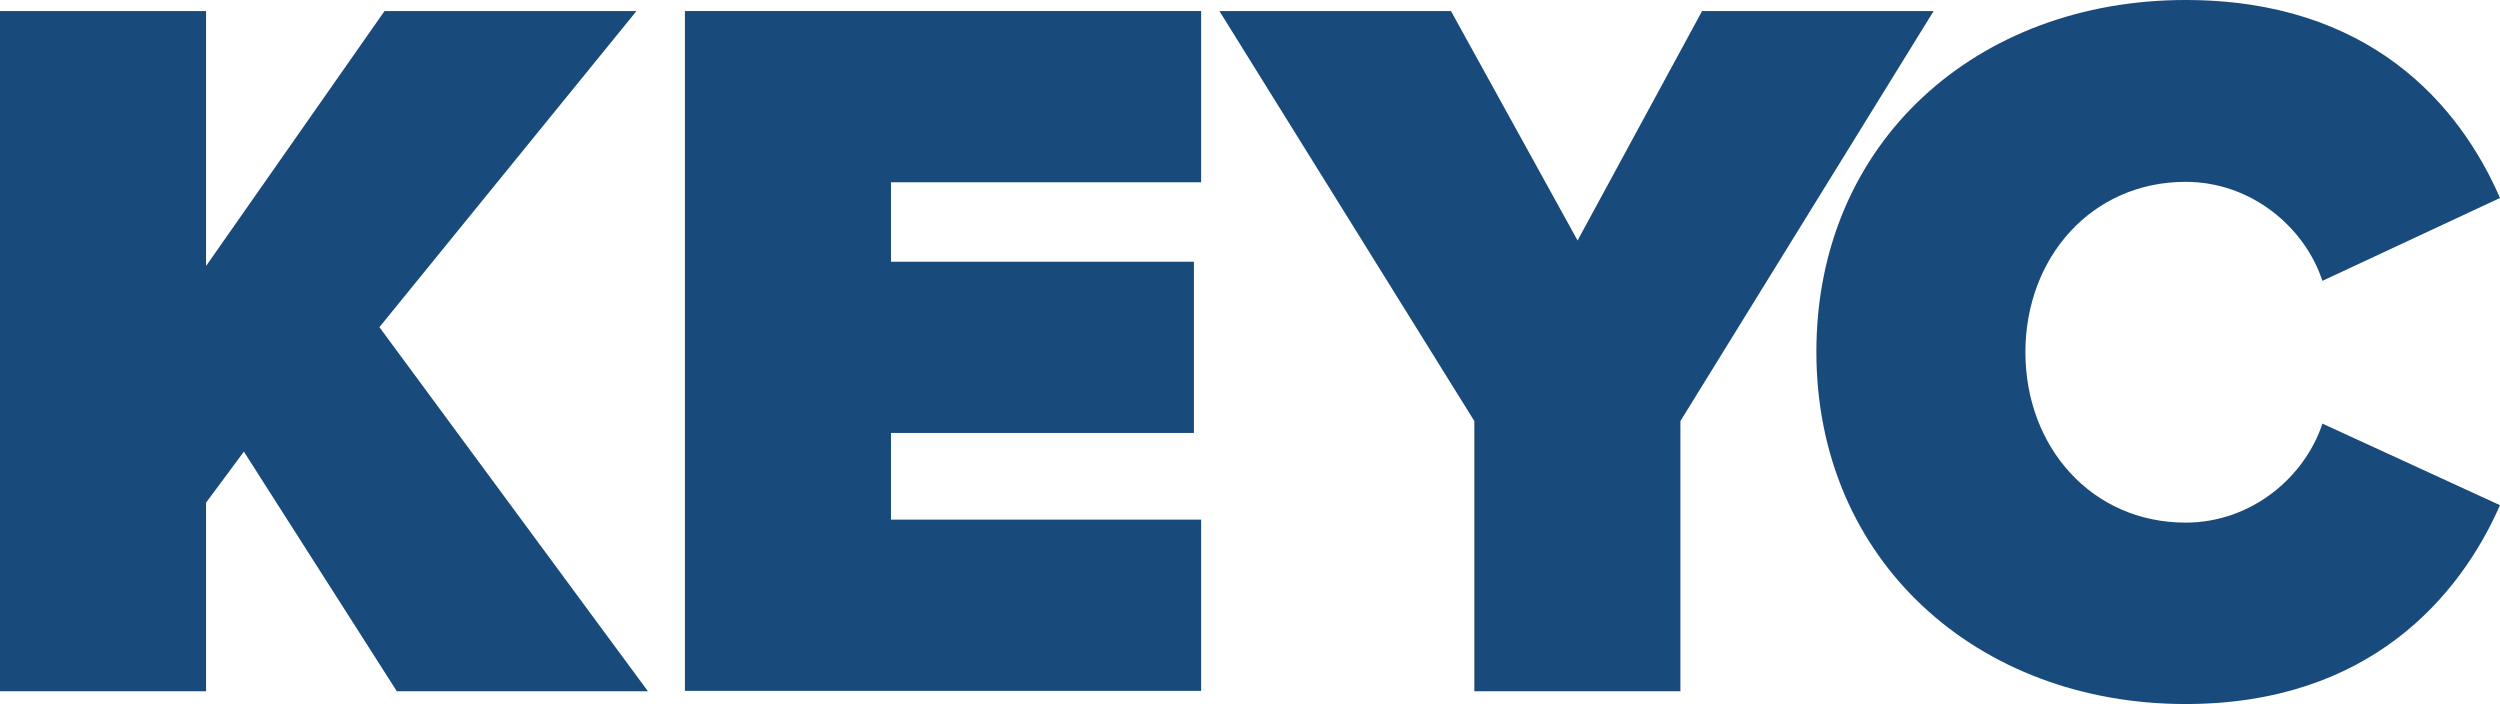
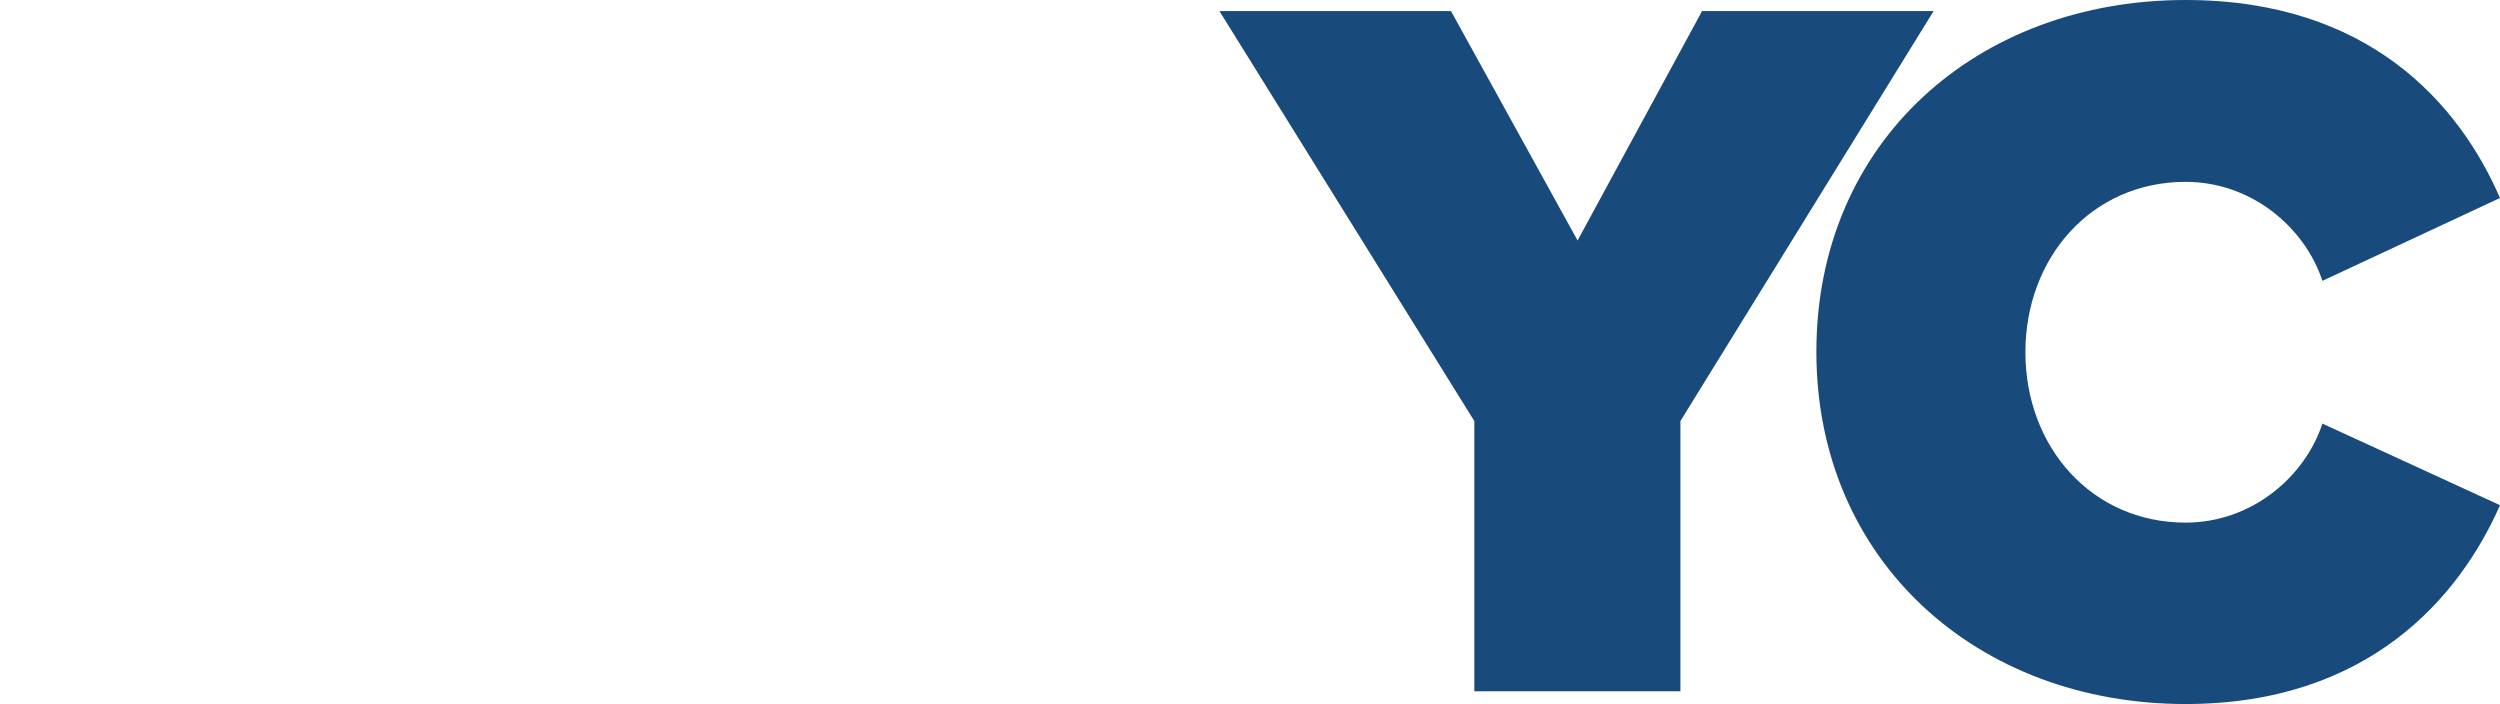
<svg xmlns="http://www.w3.org/2000/svg" version="1.1" width="500.633" height="140.984" viewBox="0,0,500.633,140.984">
  <g transform="translate(10.316,-109.508)">
    <g data-paper-data="{&quot;isPaintingLayer&quot;:true}" fill-rule="nonzero" stroke="none" stroke-width="1" stroke-linecap="butt" stroke-linejoin="miter" stroke-miterlimit="10" stroke-dasharray="" stroke-dashoffset="0" style="mix-blend-mode: normal">
      <g>
        <g fill="#000000" font-family="&quot;Helvetica Neue&quot;, Helvetica, Arial, sans-serif" font-weight="400" font-size="16" text-anchor="start" />
        <g fill="#000000" font-family="&quot;Helvetica Neue&quot;, Helvetica, Arial, sans-serif" font-weight="400" font-size="16" text-anchor="start" />
        <g fill="#194a7c">
-           <path d="M38.522,199.952l-7.572,10.21v37.777h-41.266v-136.219h41.266v51.05l35.735,-51.05h50.455l-51.476,63.302l53.773,72.917h-50.285z" />
-           <path d="M126.839,111.72h103.377v34.289h-62.111v15.911h60.665v34.289h-60.665v17.357h62.111v34.289h-103.377z" />
          <path d="M284.924,193.826l-51.05,-82.106h46.371l25.355,45.945l24.93,-45.945h46.371l-50.71,82.106v54.113h-41.266z" />
          <path d="M353.417,179.957c0,-42.116 32.247,-70.449 73.938,-70.449c36.756,0 54.794,20.846 62.962,39.649l-35.565,16.591c-3.488,-10.635 -14.124,-19.825 -27.397,-19.825c-18.804,0 -32.077,15.145 -32.077,34.119c0,18.974 13.273,34.119 32.077,34.119c13.273,0 23.909,-9.189 27.397,-19.825l35.565,16.336c-7.998,18.208 -26.121,39.819 -62.962,39.819c-41.691,0 -73.938,-28.673 -73.938,-70.534z" />
        </g>
      </g>
    </g>
  </g>
</svg>